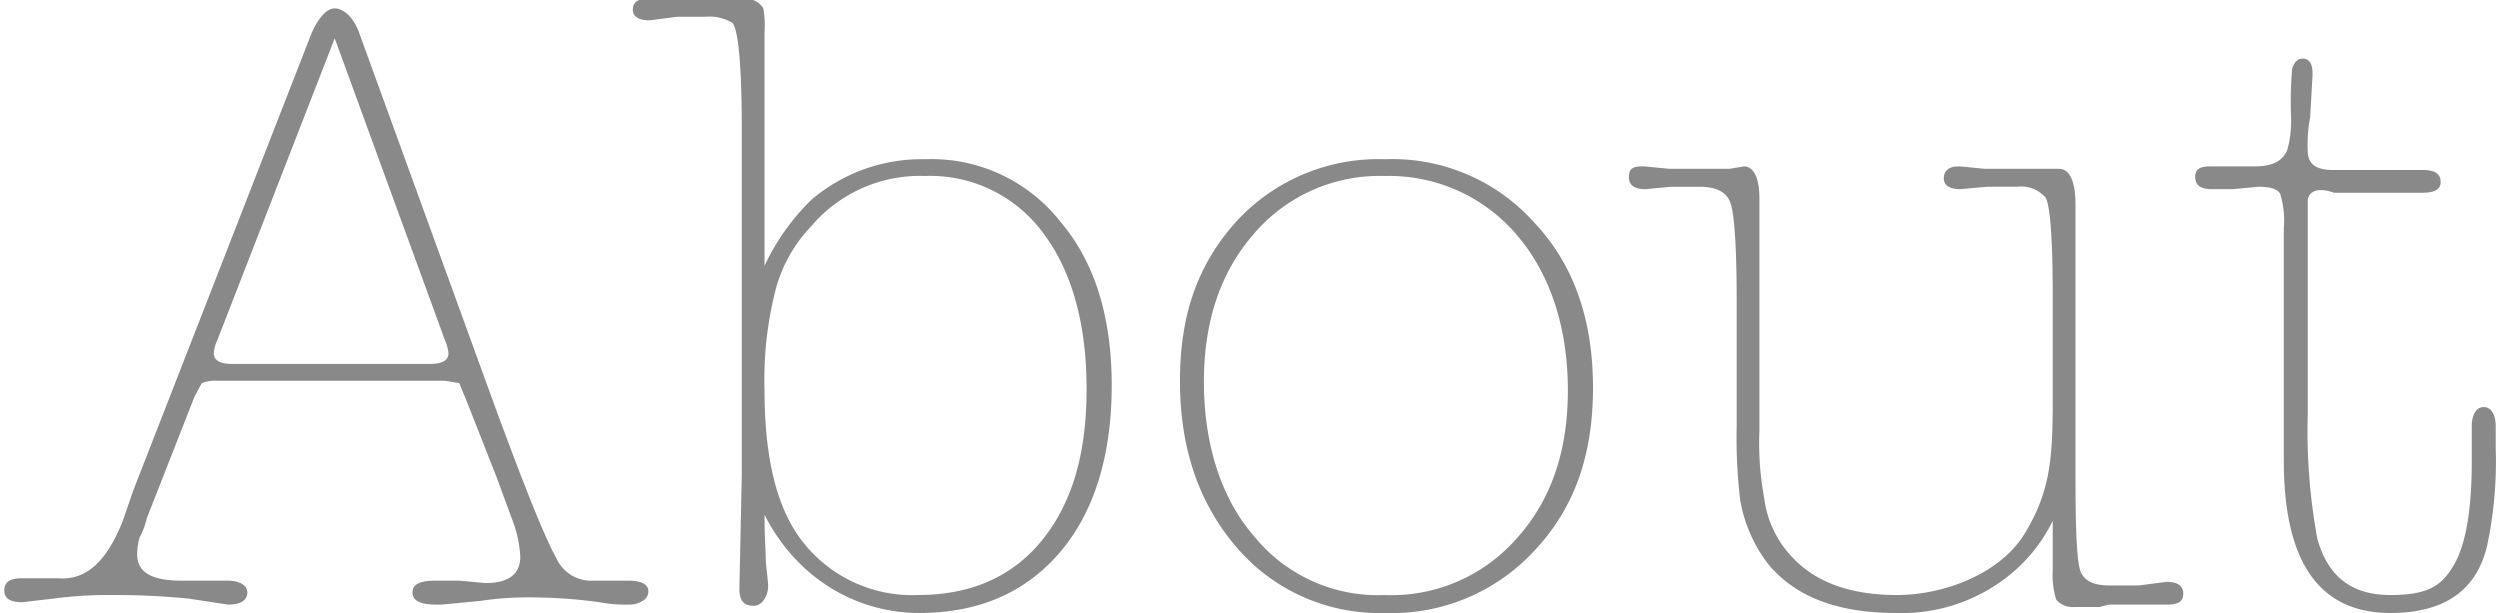
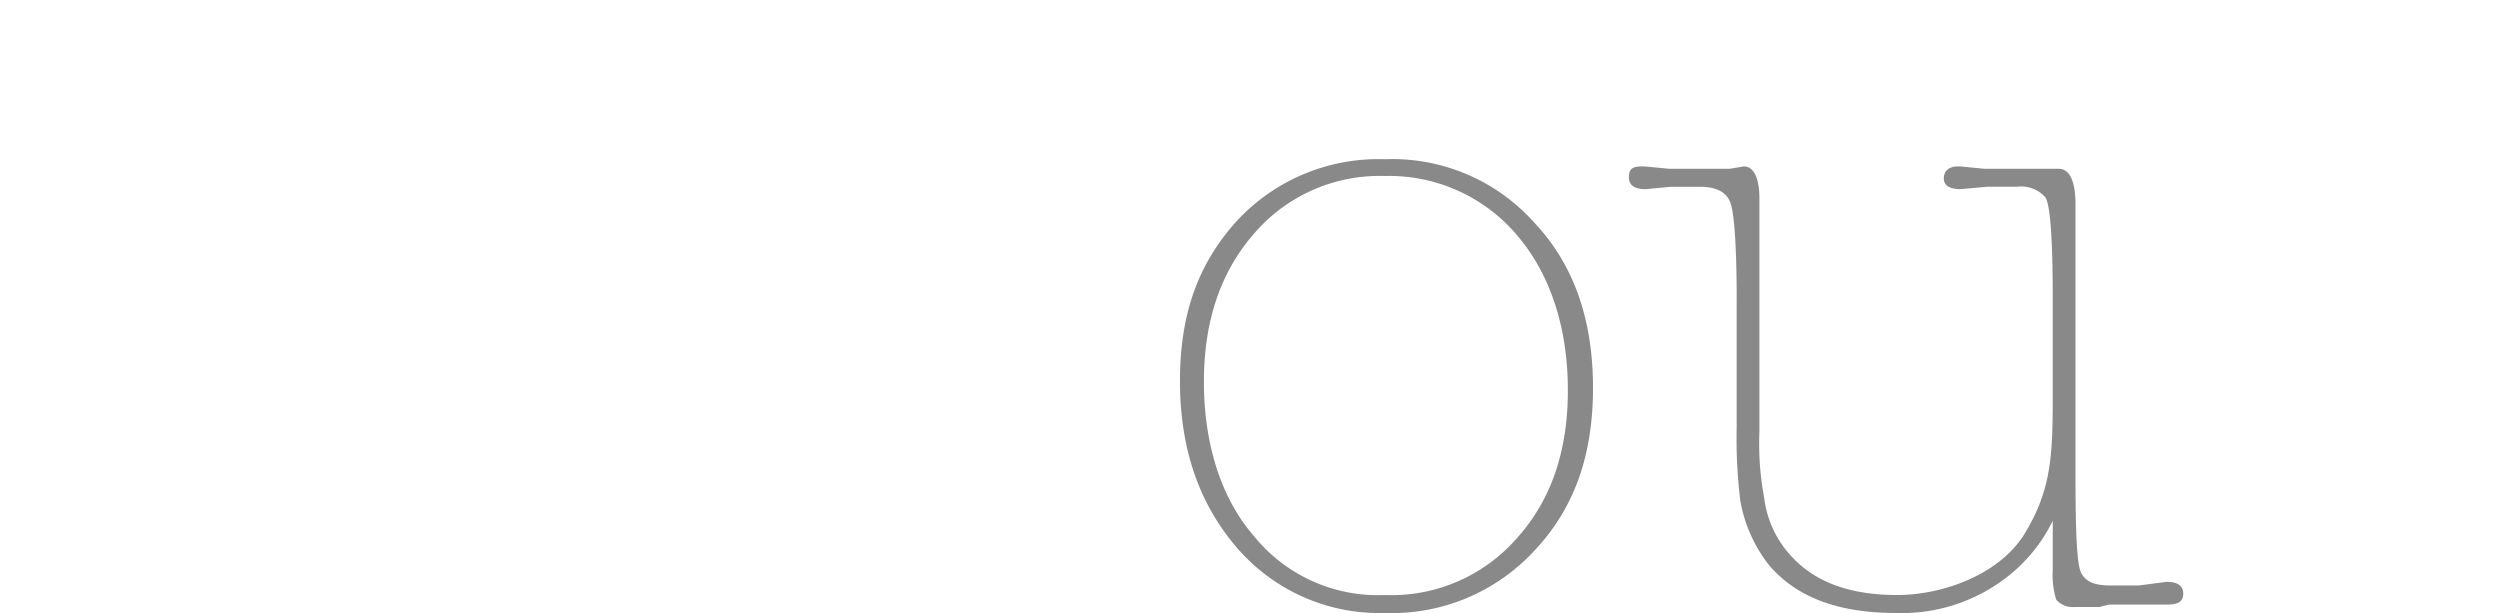
<svg xmlns="http://www.w3.org/2000/svg" width="208px" height="51px" viewBox="0 0 208.1 51.2">
  <title>h_about</title>
  <g id="a5cd8705-5f0c-455f-8727-b2976ab63b5d" data-name="レイヤー 2">
    <g id="bd5d90f5-1275-45f4-9a2b-b6b4ea381893" data-name="レイヤー 3">
-       <path d="M9.9,43.5l.9-2.6L25.5,3.2C26.1,1.6,26.9.7,27.6.7s1.6.7,2.1,2.2l10.9,30c2.7,7.4,4.5,11.9,5.5,13.7a3.2,3.2,0,0,0,3.1,1.9h2.9c1.1,0,1.7.3,1.7.9a.9.9,0,0,1-.5.8,2,2,0,0,1-1.1.3,11.9,11.9,0,0,1-2.5-.2,42.6,42.6,0,0,0-5.4-.4,26.9,26.9,0,0,0-4.6.3l-3.2.3h-.4c-1.3,0-2-.3-2-1s.6-1,1.9-1h2l2.2.2c2,0,2.9-.8,2.9-2.2a9.9,9.9,0,0,0-.6-2.9l-1.4-3.8-2.6-6.6L38,32l-1.2-.2h-19a3.1,3.1,0,0,0-1.3.2l-.6,1.1-4,10.2a6.4,6.4,0,0,1-.6,1.6,5.2,5.2,0,0,0-.2,1.4c0,1.5,1.2,2.2,3.7,2.2h3.8c1.1,0,1.7.4,1.7,1s-.5,1-1.6,1L15.4,50a61.9,61.9,0,0,0-6.3-.3,35.3,35.3,0,0,0-5,.3l-2.6.3c-1,0-1.5-.3-1.5-1s.5-1,1.5-1h3C6.9,48.5,8.6,46.8,9.9,43.5ZM36.8,28.4,27.6,3.2,17.8,28.4a3,3,0,0,0-.3,1.1c0,.6.5.9,1.6.9H35.5c1.1,0,1.6-.3,1.6-.9A3.6,3.6,0,0,0,36.8,28.4Z" style="fill:#898989" />
-       <path d="M63.5,2.7V22.2a19,19,0,0,1,3.9-5.5,14.2,14.2,0,0,1,9.5-3.4,13.7,13.7,0,0,1,11.3,5.2c2.9,3.4,4.3,8,4.3,13.7s-1.4,10.5-4.3,13.9-6.8,5.1-11.8,5.1S66.3,48.5,63.5,43c0,1.9.1,3,.1,3.6s.2,1.8.2,2.4-.4,1.6-1.2,1.6-1.2-.4-1.2-1.4l.2-9.5V10.8c0-5.4-.3-8.4-.8-8.9a3.7,3.7,0,0,0-2.2-.5H56.2l-2.3.3c-.9,0-1.4-.3-1.4-.9s.4-.9,1.2-.9h8.1a1.7,1.7,0,0,1,1.6.8A8.2,8.2,0,0,1,63.5,2.7Zm12.8,47c4.4,0,7.9-1.5,10.4-4.6s3.7-7.2,3.7-12.6-1.2-9.8-3.6-13a11.7,11.7,0,0,0-9.9-4.8,11.9,11.9,0,0,0-9.5,4.2,12.1,12.1,0,0,0-3,5.4,30.3,30.3,0,0,0-.9,8.3c0,5.6,1,9.7,3,12.4A11.6,11.6,0,0,0,76.3,49.7Z" style="fill:#898989" />
      <path d="M115.3,13.3a15.9,15.9,0,0,1,12.5,5.3c3.3,3.5,4.9,8.1,4.9,13.8s-1.6,10.1-4.9,13.6a16.2,16.2,0,0,1-12.5,5.2A15.7,15.7,0,0,1,103,45.8c-3.2-3.7-4.8-8.3-4.8-14s1.6-9.9,4.8-13.4A16.1,16.1,0,0,1,115.3,13.3Zm0,36.4a13.9,13.9,0,0,0,11-4.7c2.9-3.2,4.3-7.3,4.3-12.4s-1.4-9.6-4.2-12.9a14,14,0,0,0-11.1-5,13.8,13.8,0,0,0-10.9,4.8c-2.8,3.2-4.2,7.3-4.2,12.4s1.4,9.7,4.2,12.9A13.3,13.3,0,0,0,115.3,49.7Z" style="fill:#898989" />
      <path d="M171.1,46.3V43.5a13.4,13.4,0,0,1-3.1,4.1,14.3,14.3,0,0,1-10,3.6c-4.8,0-8.3-1.3-10.6-4a12.1,12.1,0,0,1-2.4-5.4,43,43,0,0,1-.3-6.1V25c0-4.4-.2-7.1-.5-8s-1.1-1.4-2.6-1.4h-2.4l-2.1.2c-.9,0-1.4-.3-1.4-1s.3-.9,1.1-.9h.2l2.1.2h5l1.2-.2c.8,0,1.3.9,1.3,2.7V36a24.9,24.9,0,0,0,.4,5.6,8.7,8.7,0,0,0,2.4,5c2,2.1,4.9,3.1,8.7,3.1s8.6-1.7,10.7-5.2,2.3-6.2,2.3-11.2V25c0-5-.2-7.8-.6-8.5a2.7,2.7,0,0,0-2.4-.9h-2.5l-2.2.2c-.9,0-1.4-.3-1.4-.9s.4-1,1.2-1h.2l2,.2h6.2c.9,0,1.4,1,1.4,3V39.4c0,5,.1,7.8.5,8.5s1.1,1,2.4,1h2.4l2.3-.3c.9,0,1.4.3,1.4,1s-.5.9-1.4.9h-4.8l-.8.2h-2.1a1.8,1.8,0,0,1-1.5-.6,6.9,6.9,0,0,1-.3-2.5Z" style="fill:#898989" />
-       <path d="M192.4,16.7V34.6a49.7,49.7,0,0,0,.8,10.4c.9,3.2,2.9,4.7,6.1,4.7s4.3-.8,5.3-2.5,1.5-4.6,1.5-8.7V35.6c0-1,.4-1.6,1-1.6s1,.6,1,1.6v1.8a34.1,34.1,0,0,1-.7,8.1q-1.3,5.7-8.1,5.7c-5.9,0-8.9-4.2-8.9-12.7V19.1a7.7,7.7,0,0,0-.3-2.9q-.3-.6-1.8-.6l-2.2.2h-1.7c-.9,0-1.4-.3-1.4-1s.4-.9,1.3-.9h3.6c1.5,0,2.4-.4,2.8-1.4a9.3,9.3,0,0,0,.3-2.9V9.6a32.6,32.6,0,0,1,.1-3.9c.2-.5.4-.8.9-.8s.8.4.8,1.2v.2l-.2,3.5a11.9,11.9,0,0,0-.2,2.8c0,1.1.7,1.6,2.1,1.6H202c1,0,1.5.3,1.5,1s-.6.9-1.6.9h-7.3C193.2,15.6,192.5,16,192.4,16.7Z" style="fill:#898989" />
    </g>
  </g>
</svg>